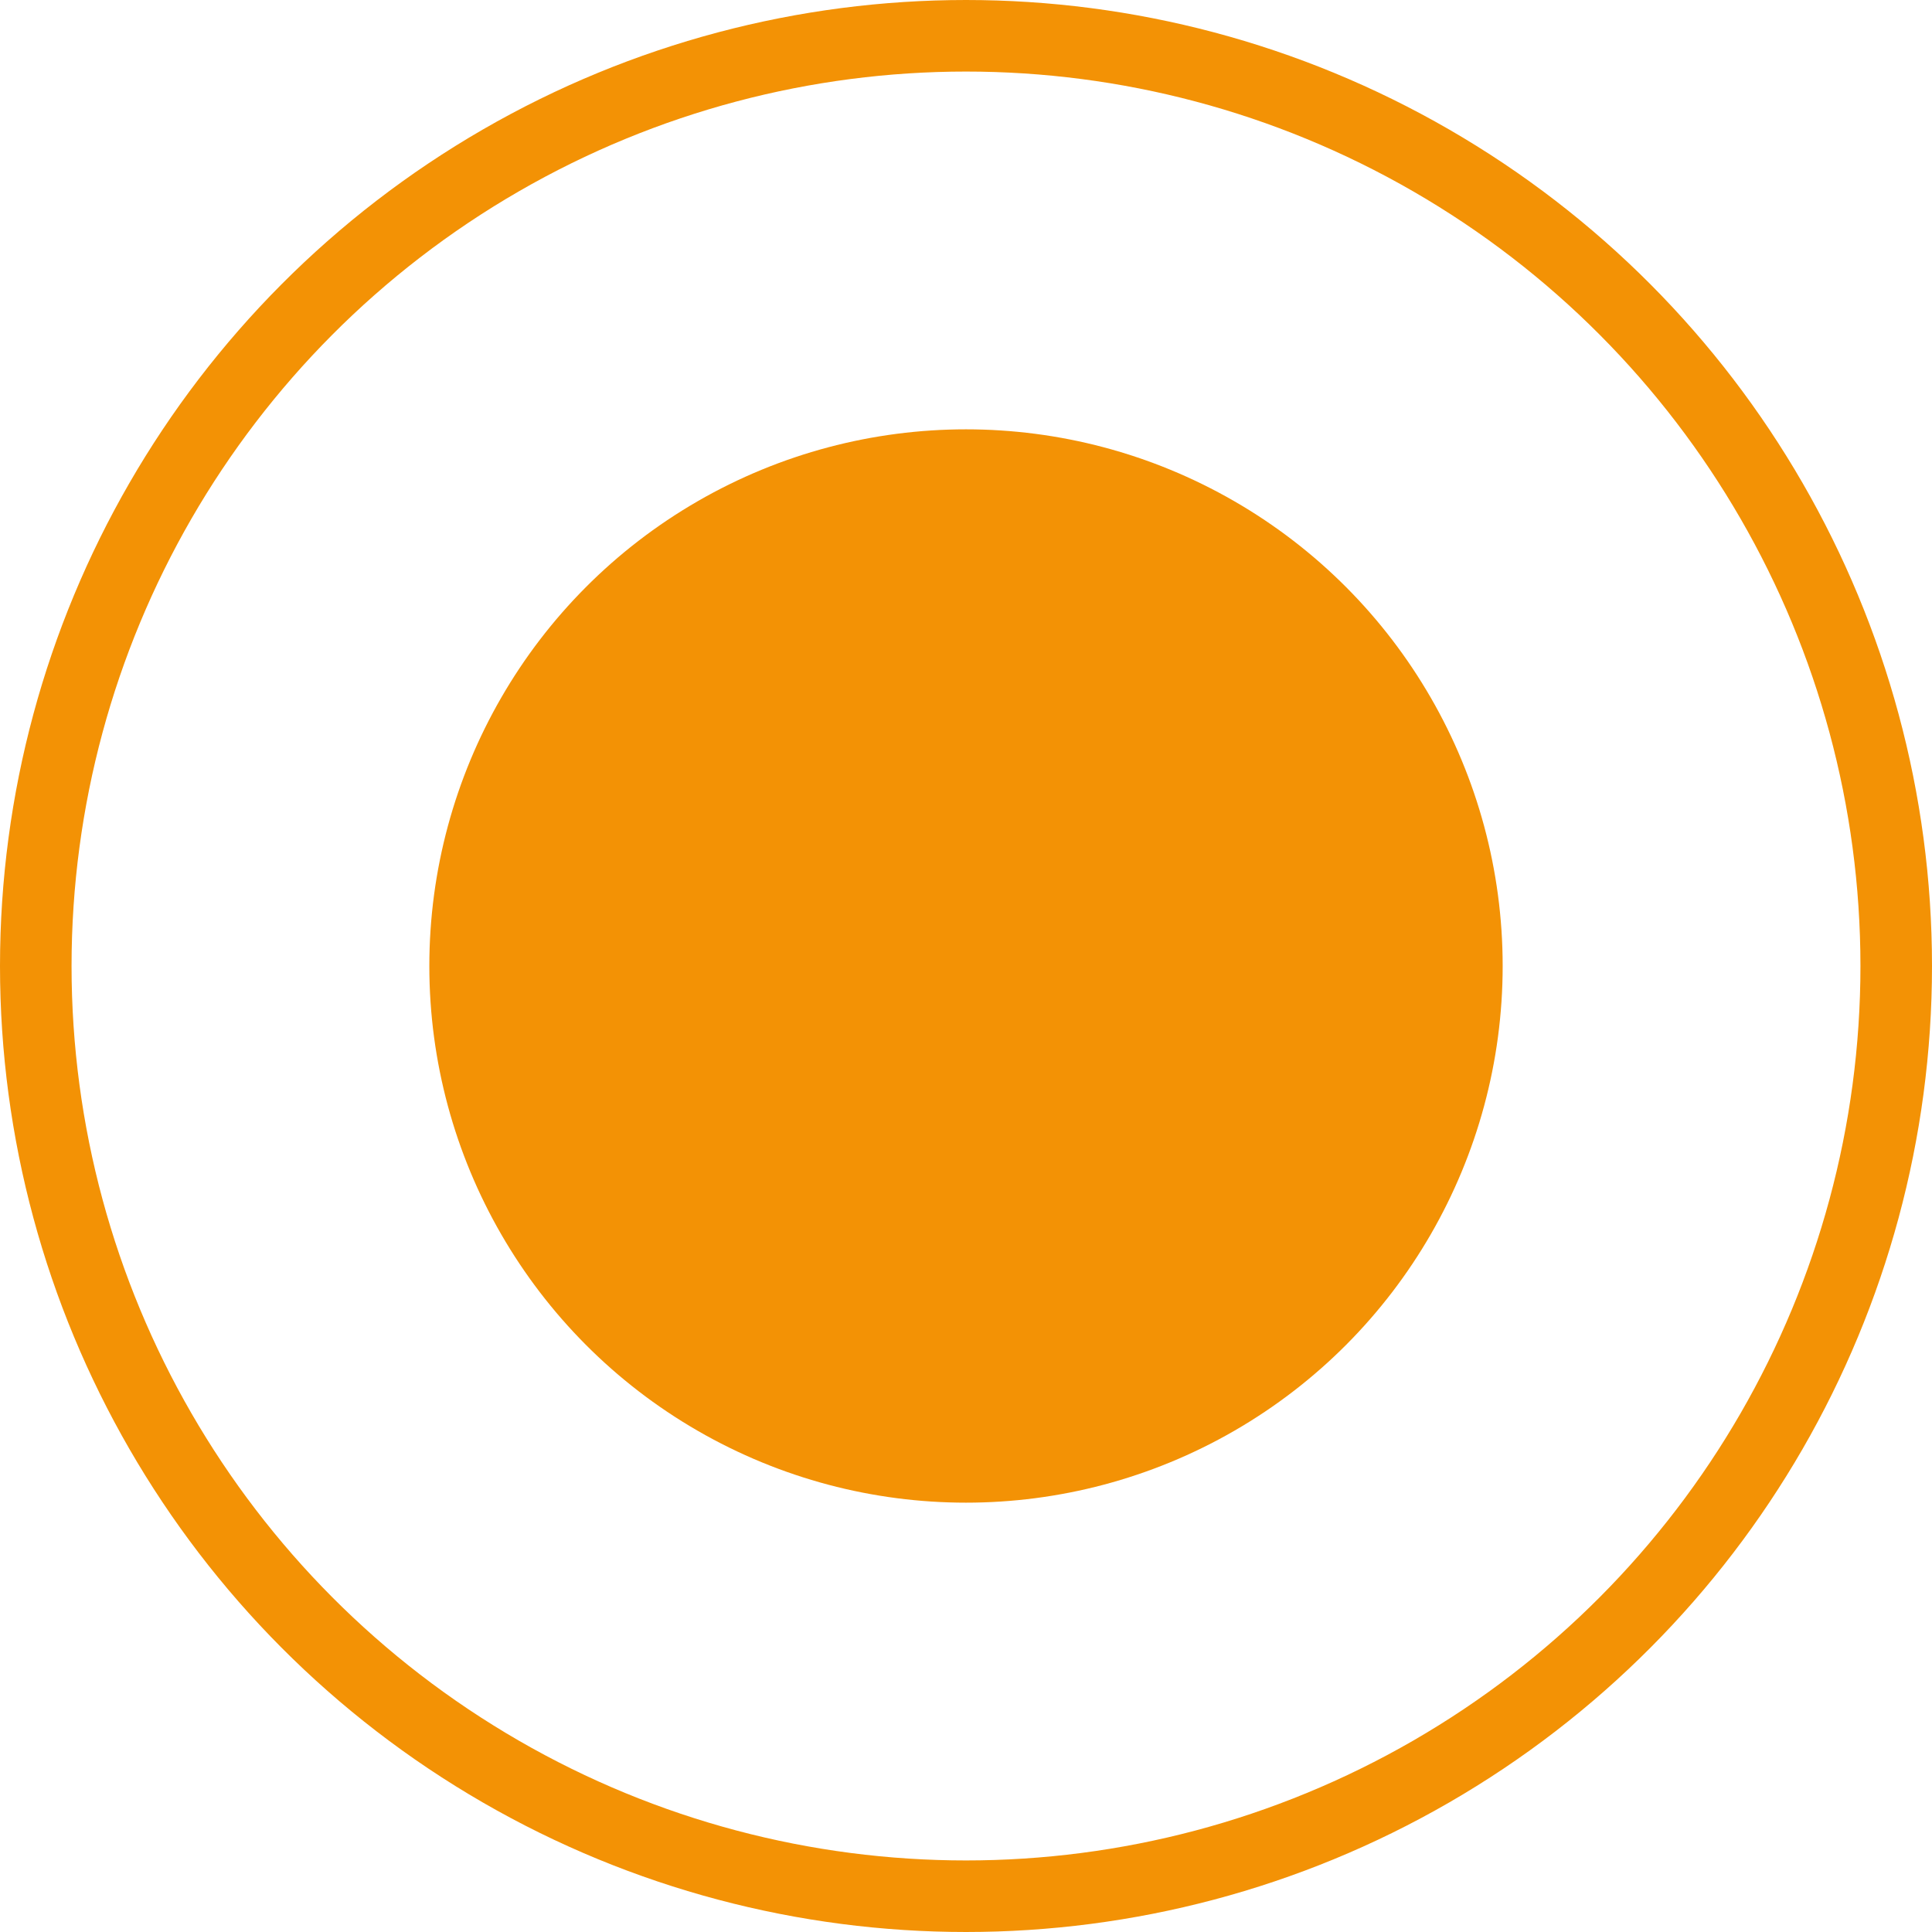
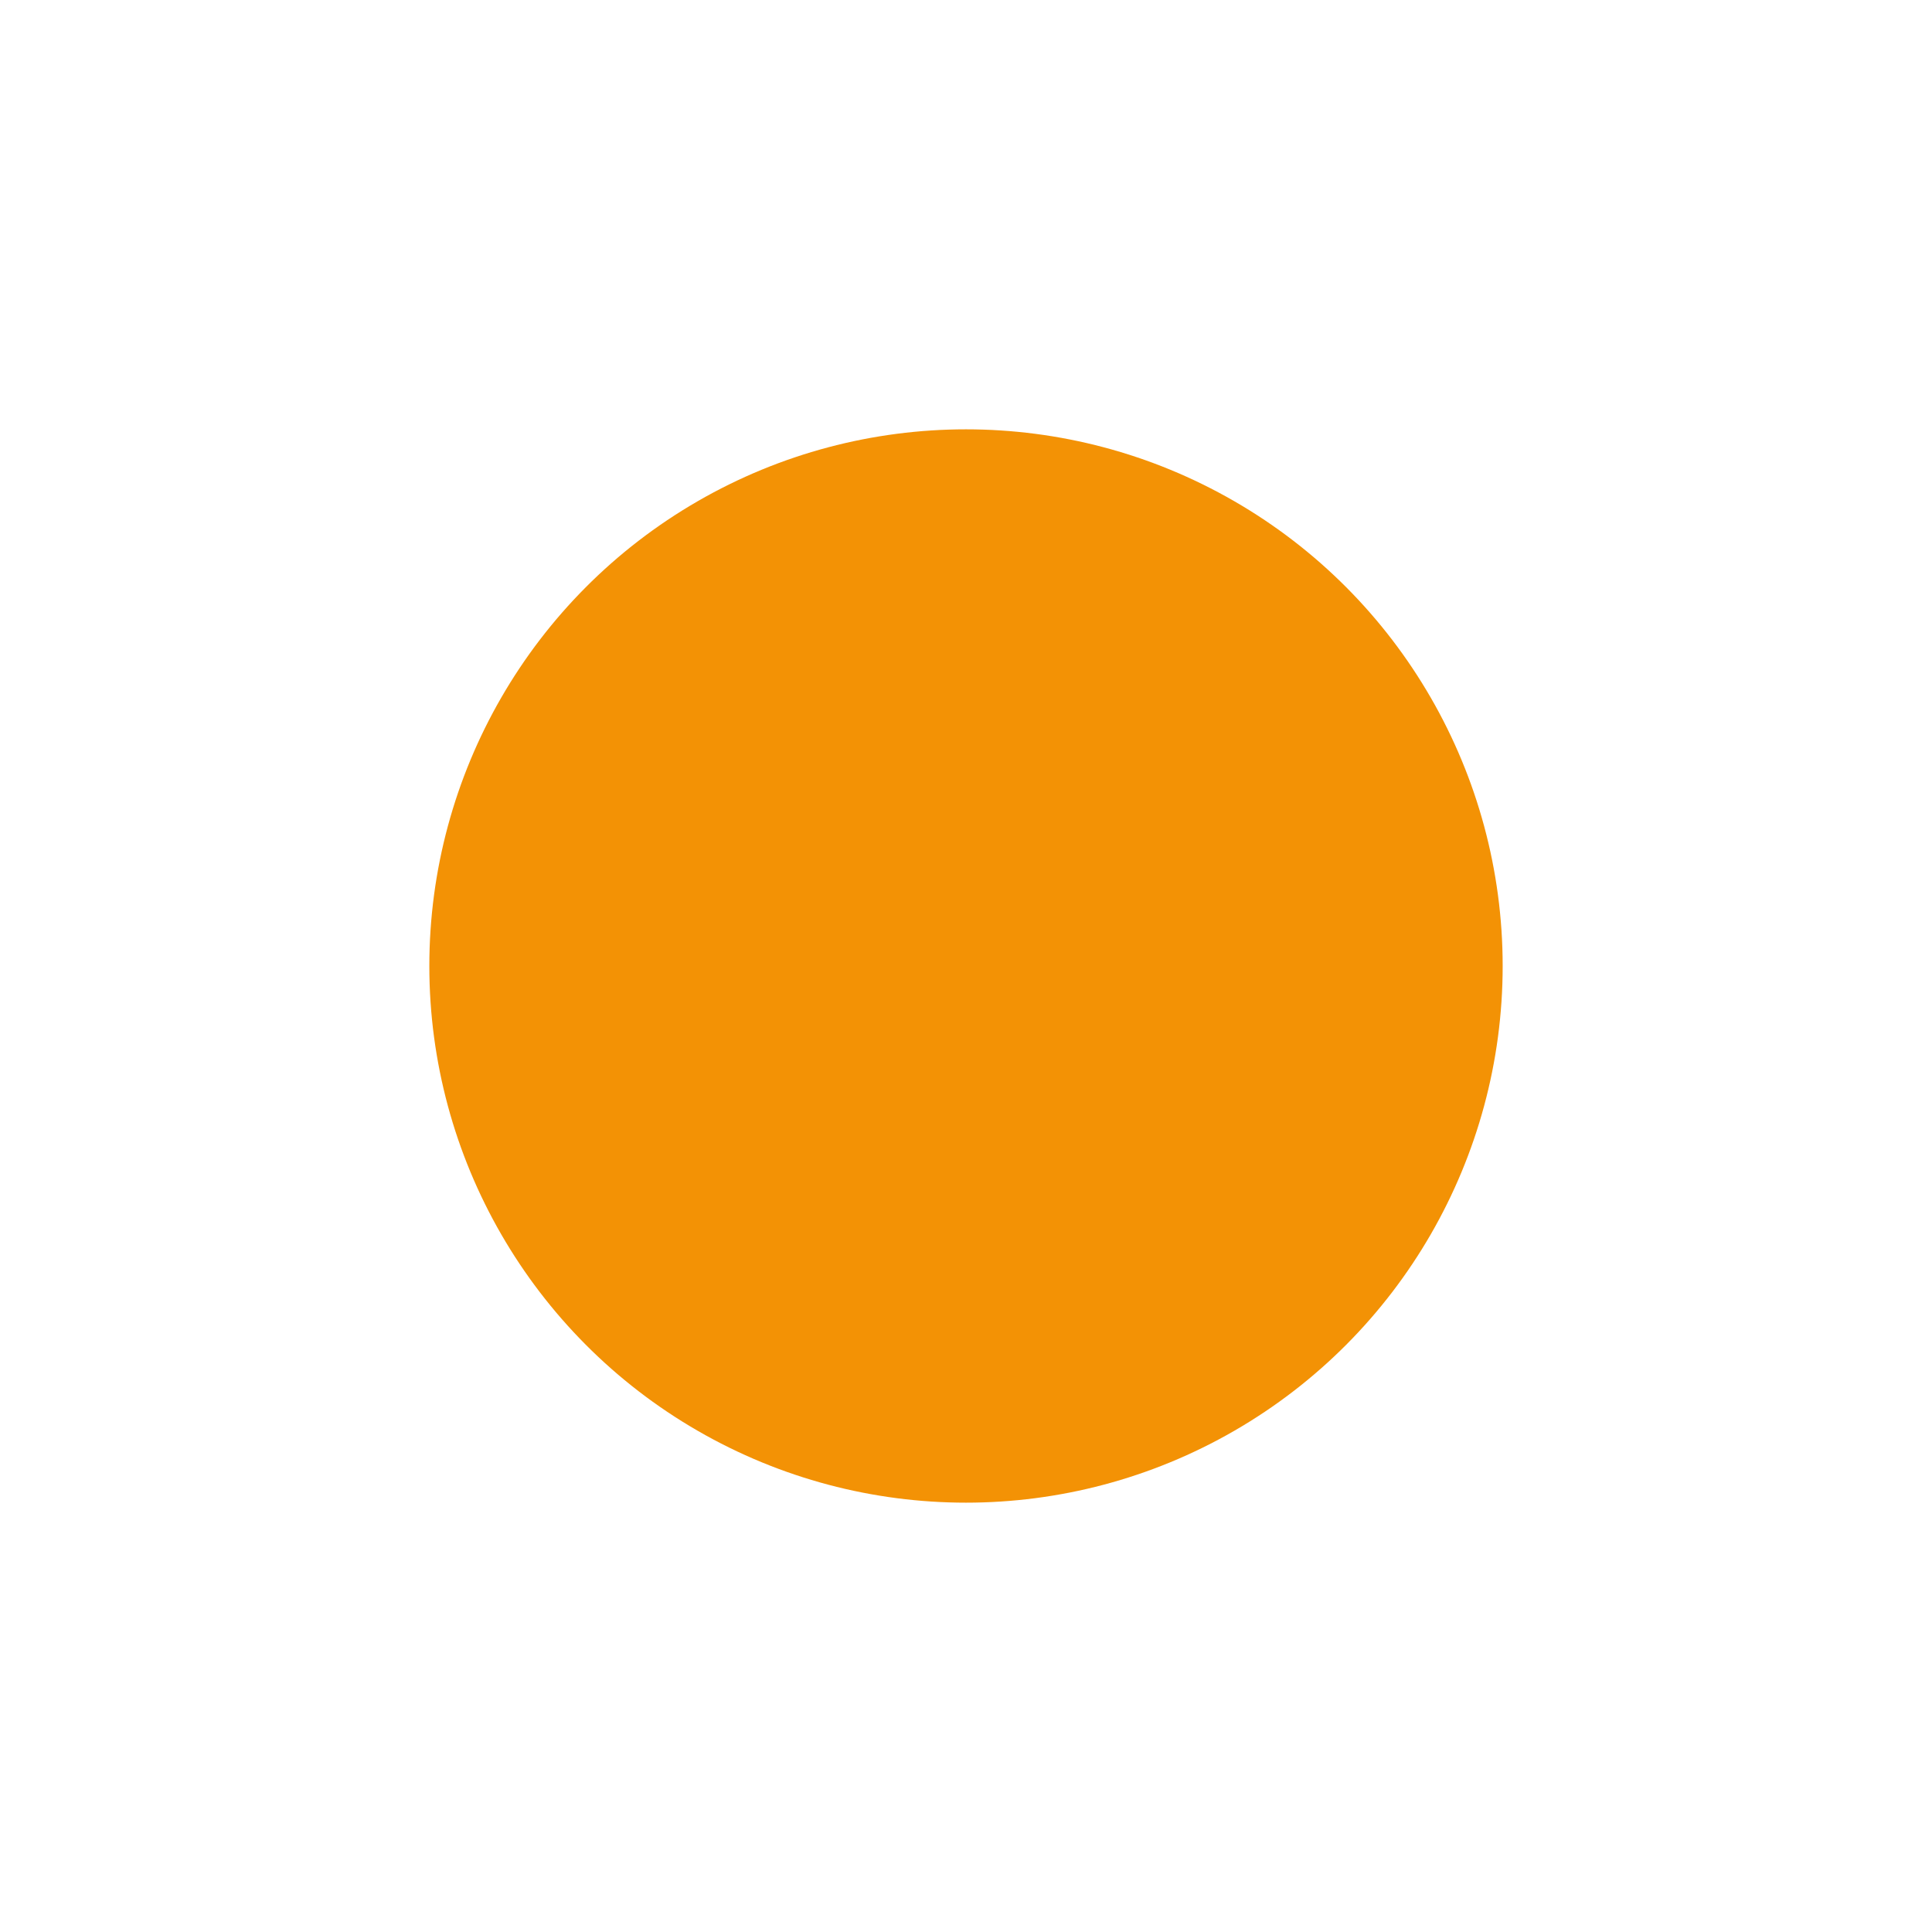
<svg xmlns="http://www.w3.org/2000/svg" width="27" height="27" viewBox="0 0 27 27" fill="none">
  <circle cx="13.5" cy="13.5" r="7.5" fill="#F39205" />
-   <circle cx="13.5" cy="13.5" r="13" stroke="#F39205" />
</svg>